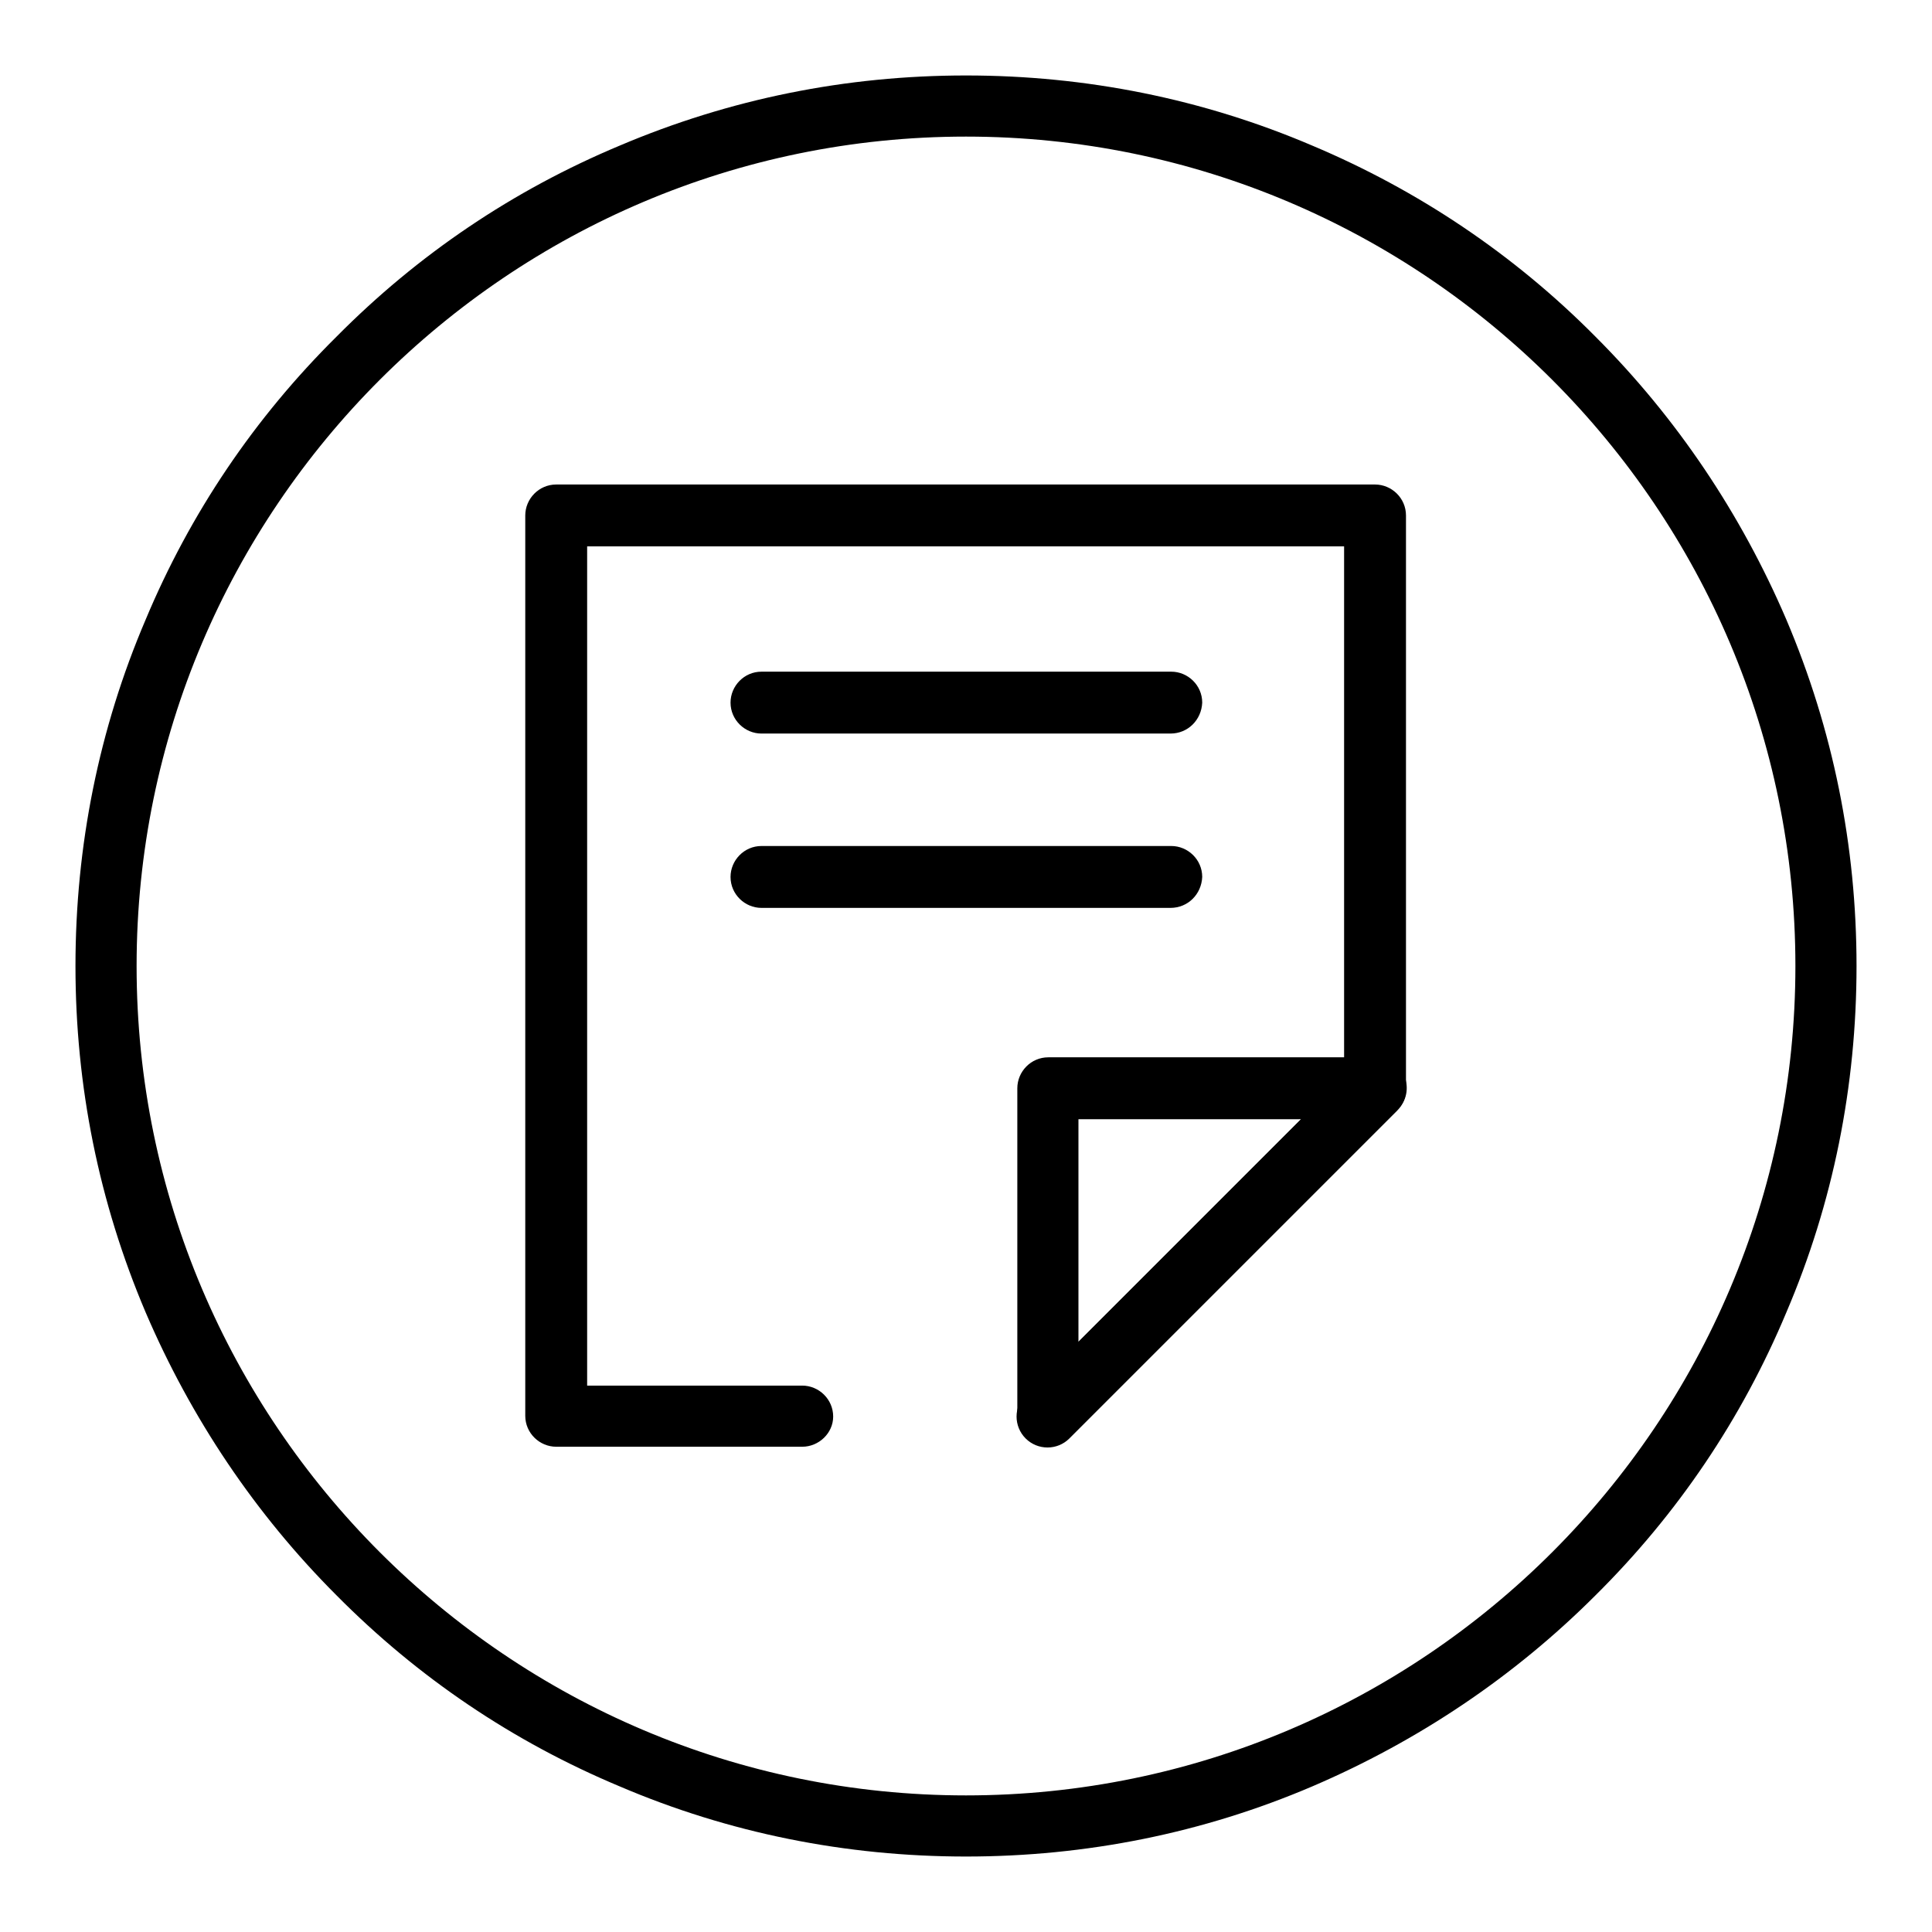
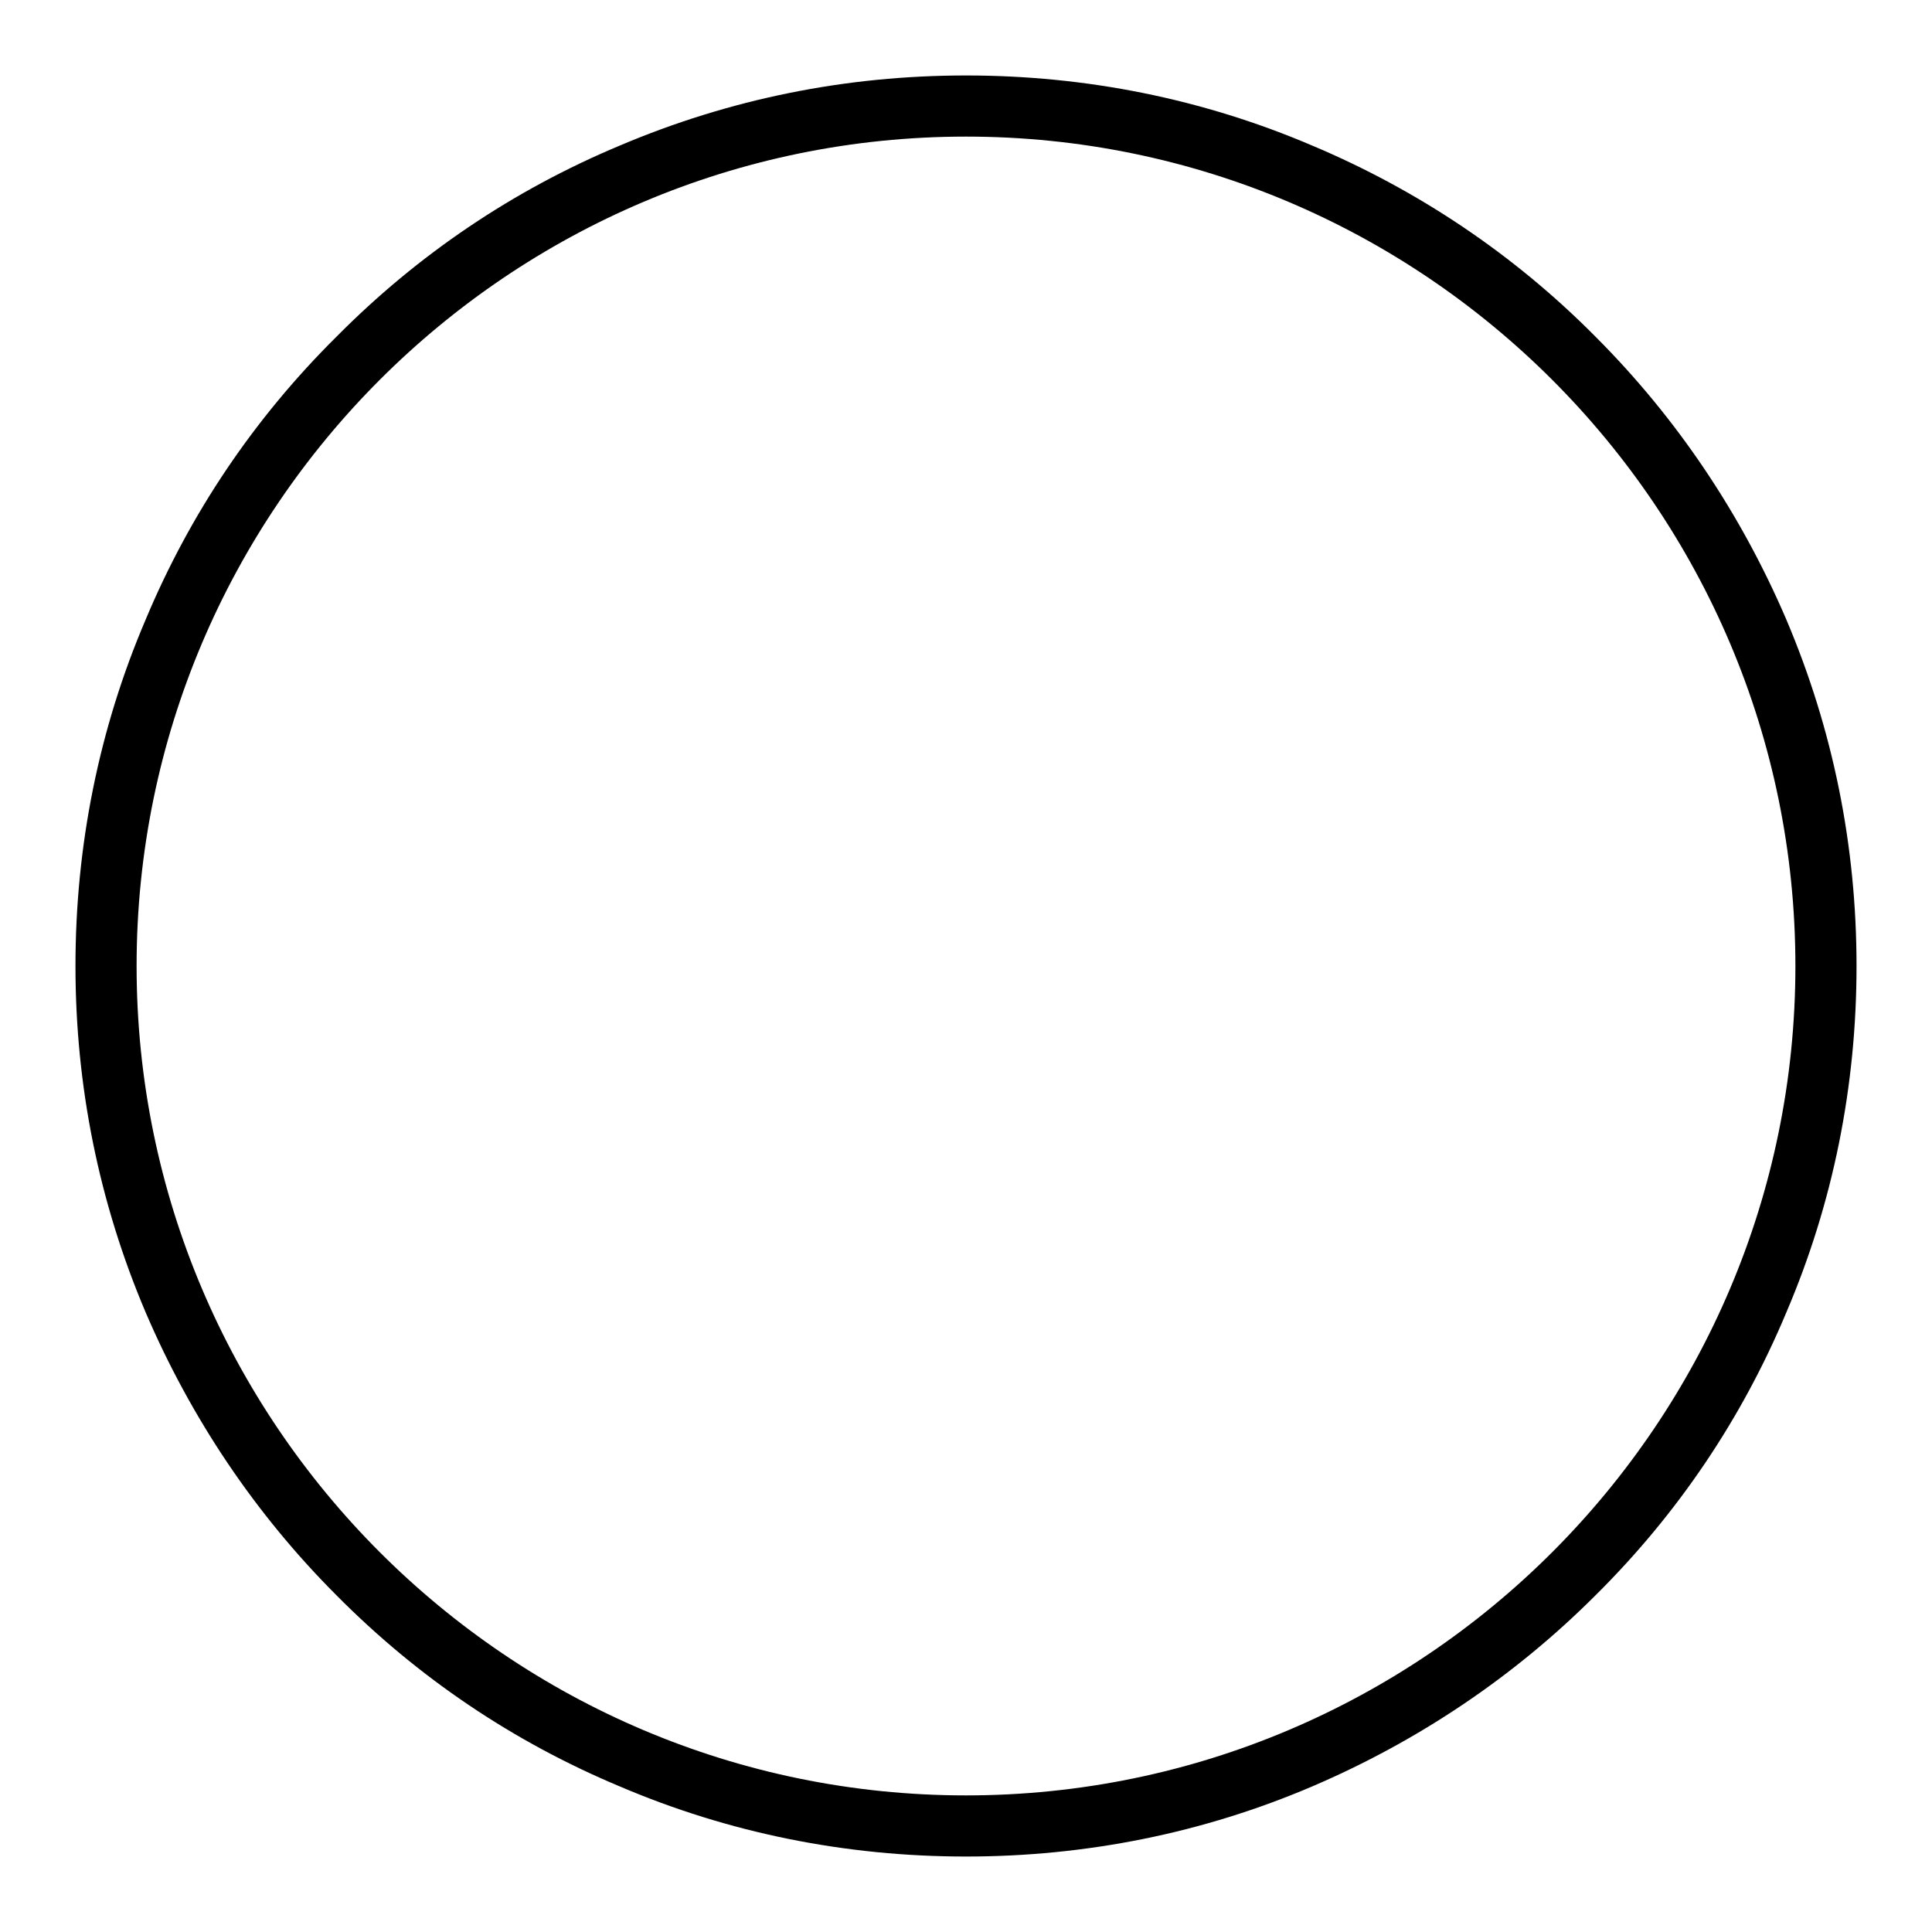
<svg xmlns="http://www.w3.org/2000/svg" version="1.1" x="0px" y="0px" viewBox="0 0 256 256" enable-background="new 0 0 256 256" xml:space="preserve">
  <g>
    <g>
      <path fill="#000000" d="M128,246c-15.9,0-31.4-3.1-45.9-9.3c-14.1-5.9-26.7-14.4-37.5-25.3c-10.8-10.8-19.3-23.5-25.3-37.5c-6.2-14.6-9.3-30-9.3-45.9s3.1-31.4,9.3-45.9C25.2,68,33.7,55.4,44.6,44.6C55.4,33.7,68,25.2,82.1,19.3c14.6-6.2,30-9.3,45.9-9.3s31.4,3.1,45.9,9.3c14,5.9,26.7,14.4,37.5,25.3c10.8,10.8,19.3,23.5,25.3,37.5c6.2,14.6,9.3,30,9.3,45.9s-3.1,31.4-9.3,45.9c-5.9,14.1-14.4,26.7-25.3,37.5c-10.8,10.8-23.5,19.3-37.5,25.3C159.4,242.9,143.9,246,128,246z M128,18.1C67.4,18.1,18.1,67.4,18.1,128c0,60.6,49.3,109.9,109.9,109.9c60.6,0,109.9-49.3,109.9-109.9C237.9,67.4,188.6,18.1,128,18.1z" />
-       <path fill="#000000" d="M138.9,191.7c-0.5,0-1.1-0.1-1.6-0.3c-1.5-0.6-2.5-2.1-2.5-3.8v-43.4c0-2.2,1.8-4.1,4.1-4.1h43.4c1.6,0,3.1,1,3.8,2.5c0.6,1.5,0.3,3.3-0.9,4.4l-43.4,43.4C141,191.3,139.9,191.7,138.9,191.7z M142.9,148.3v29.5l29.5-29.5H142.9z" />
-       <path fill="#000000" d="M117.1,158.8" />
-       <path fill="#000000" d="M106.3,191.7H73.7c-2.2,0-4.1-1.8-4.1-4.1V68.3c0-2.2,1.8-4.1,4.1-4.1h108.5c2.2,0,4.1,1.8,4.1,4.1v76c0,1.1-0.4,2.1-1.2,2.9l-43.4,43.4c-1.6,1.6-4.2,1.6-5.8,0c-1.6-1.6-1.6-4.2,0-5.8l42.2-42.2V72.4H77.8v111.2h28.5c2.2,0,4.1,1.8,4.1,4.1C110.4,189.9,108.5,191.7,106.3,191.7z" />
-       <path fill="#000000" d="M155.1,97.2h-54.2c-2.2,0-4.1-1.8-4.1-4.1c0-2.2,1.8-4.1,4.1-4.1h54.3c2.2,0,4.1,1.8,4.1,4.1C159.2,95.4,157.4,97.2,155.1,97.2z" />
-       <path fill="#000000" d="M155.1,120.3h-54.2c-2.2,0-4.1-1.8-4.1-4.1c0-2.2,1.8-4.1,4.1-4.1h54.3c2.2,0,4.1,1.8,4.1,4.1C159.2,118.5,157.4,120.3,155.1,120.3z" />
    </g>
  </g>
</svg>